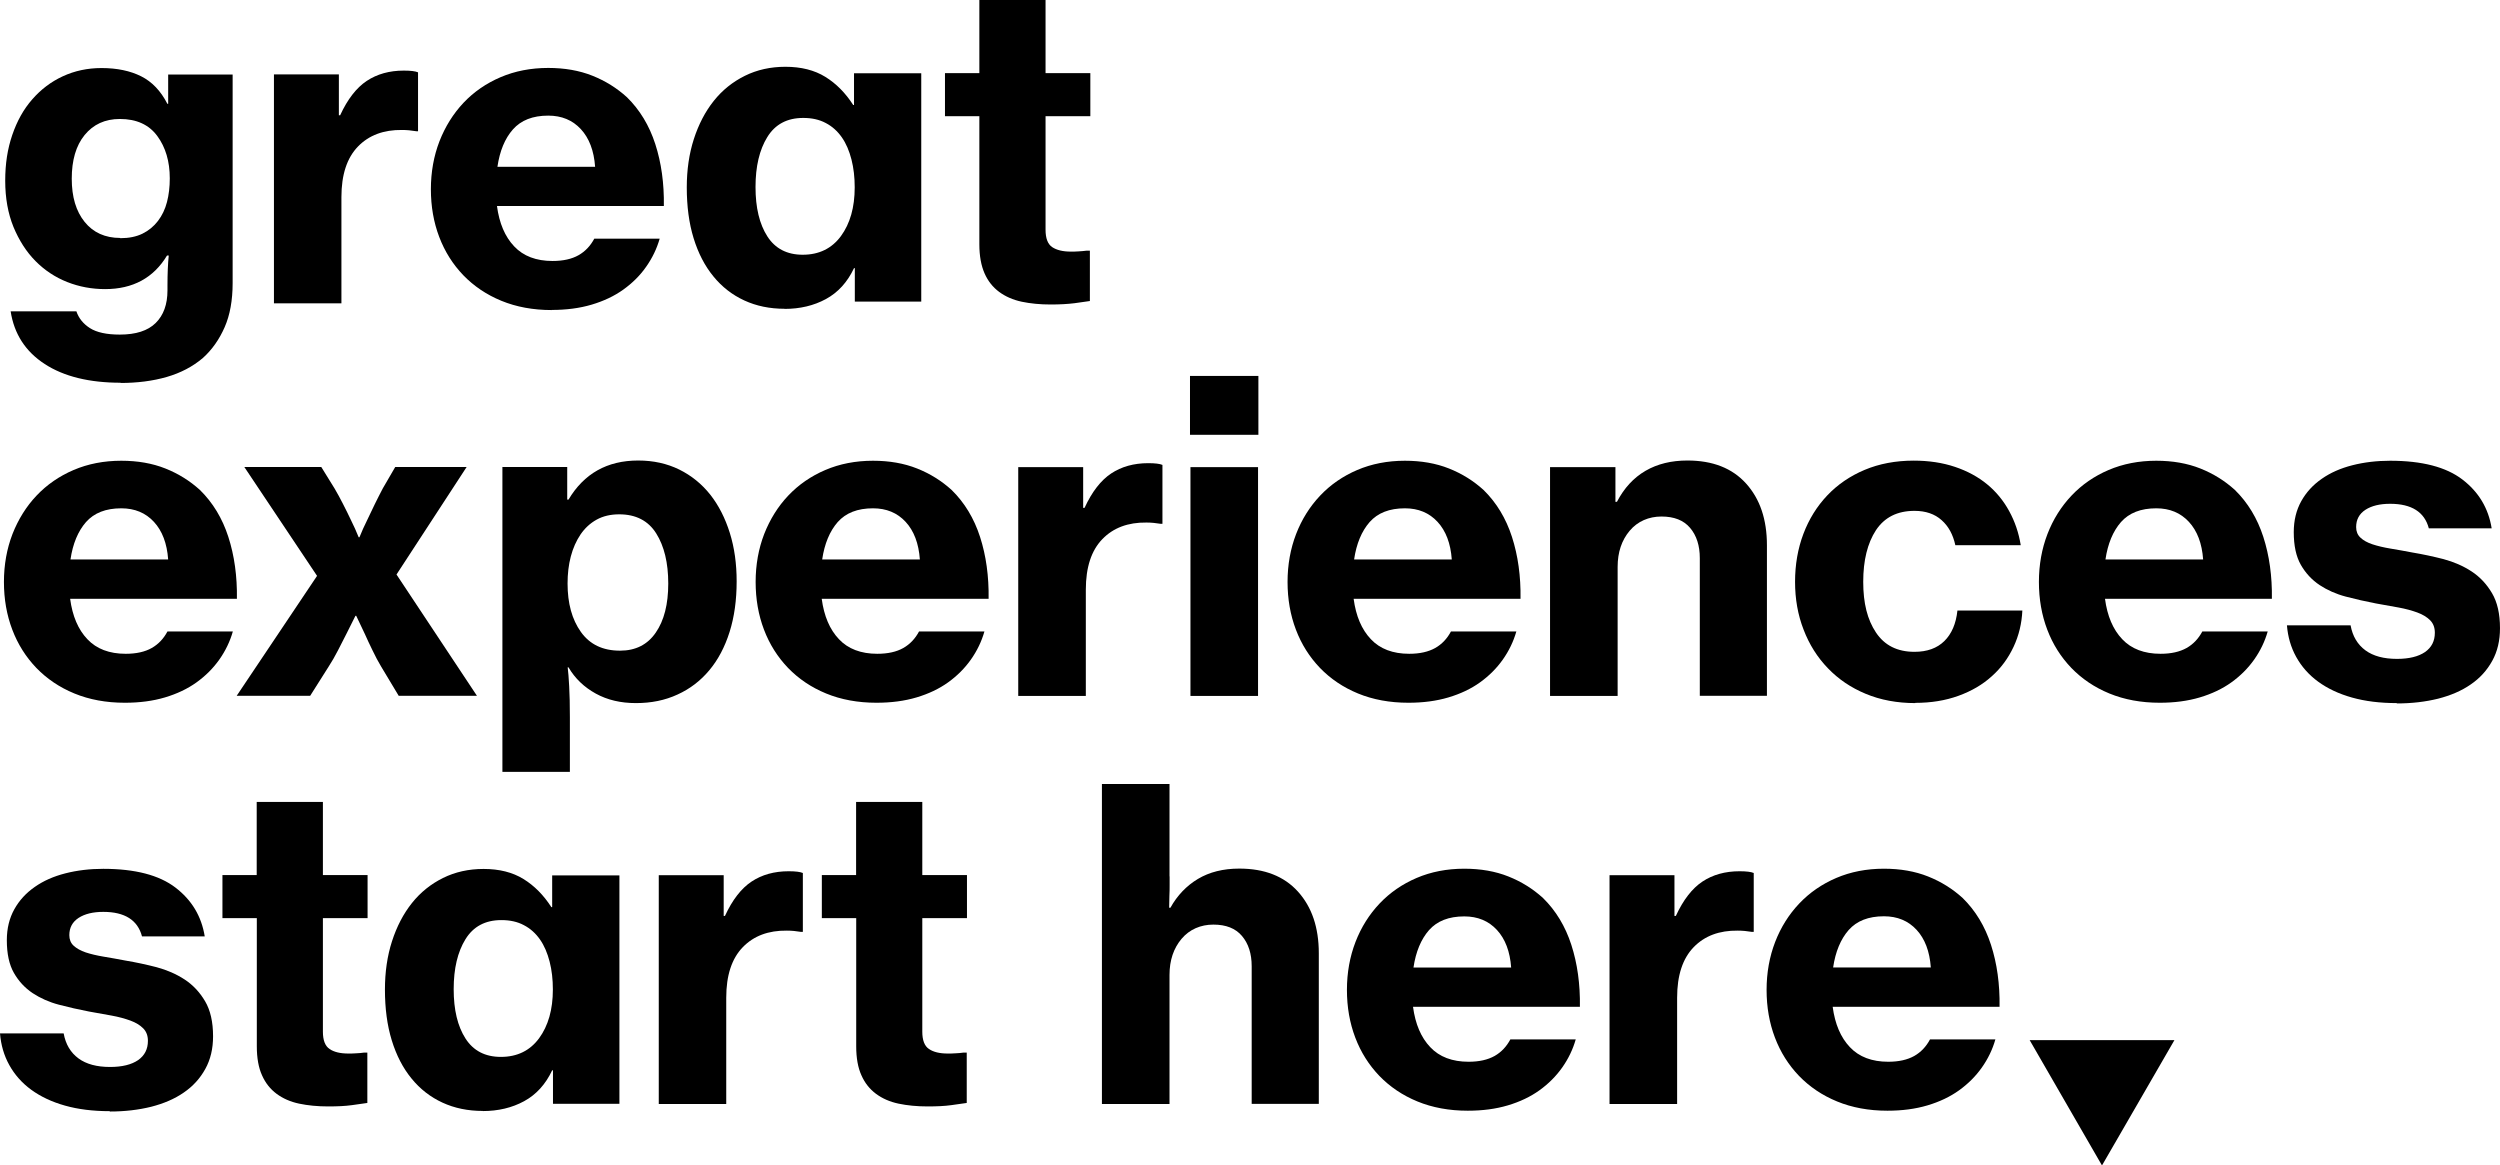
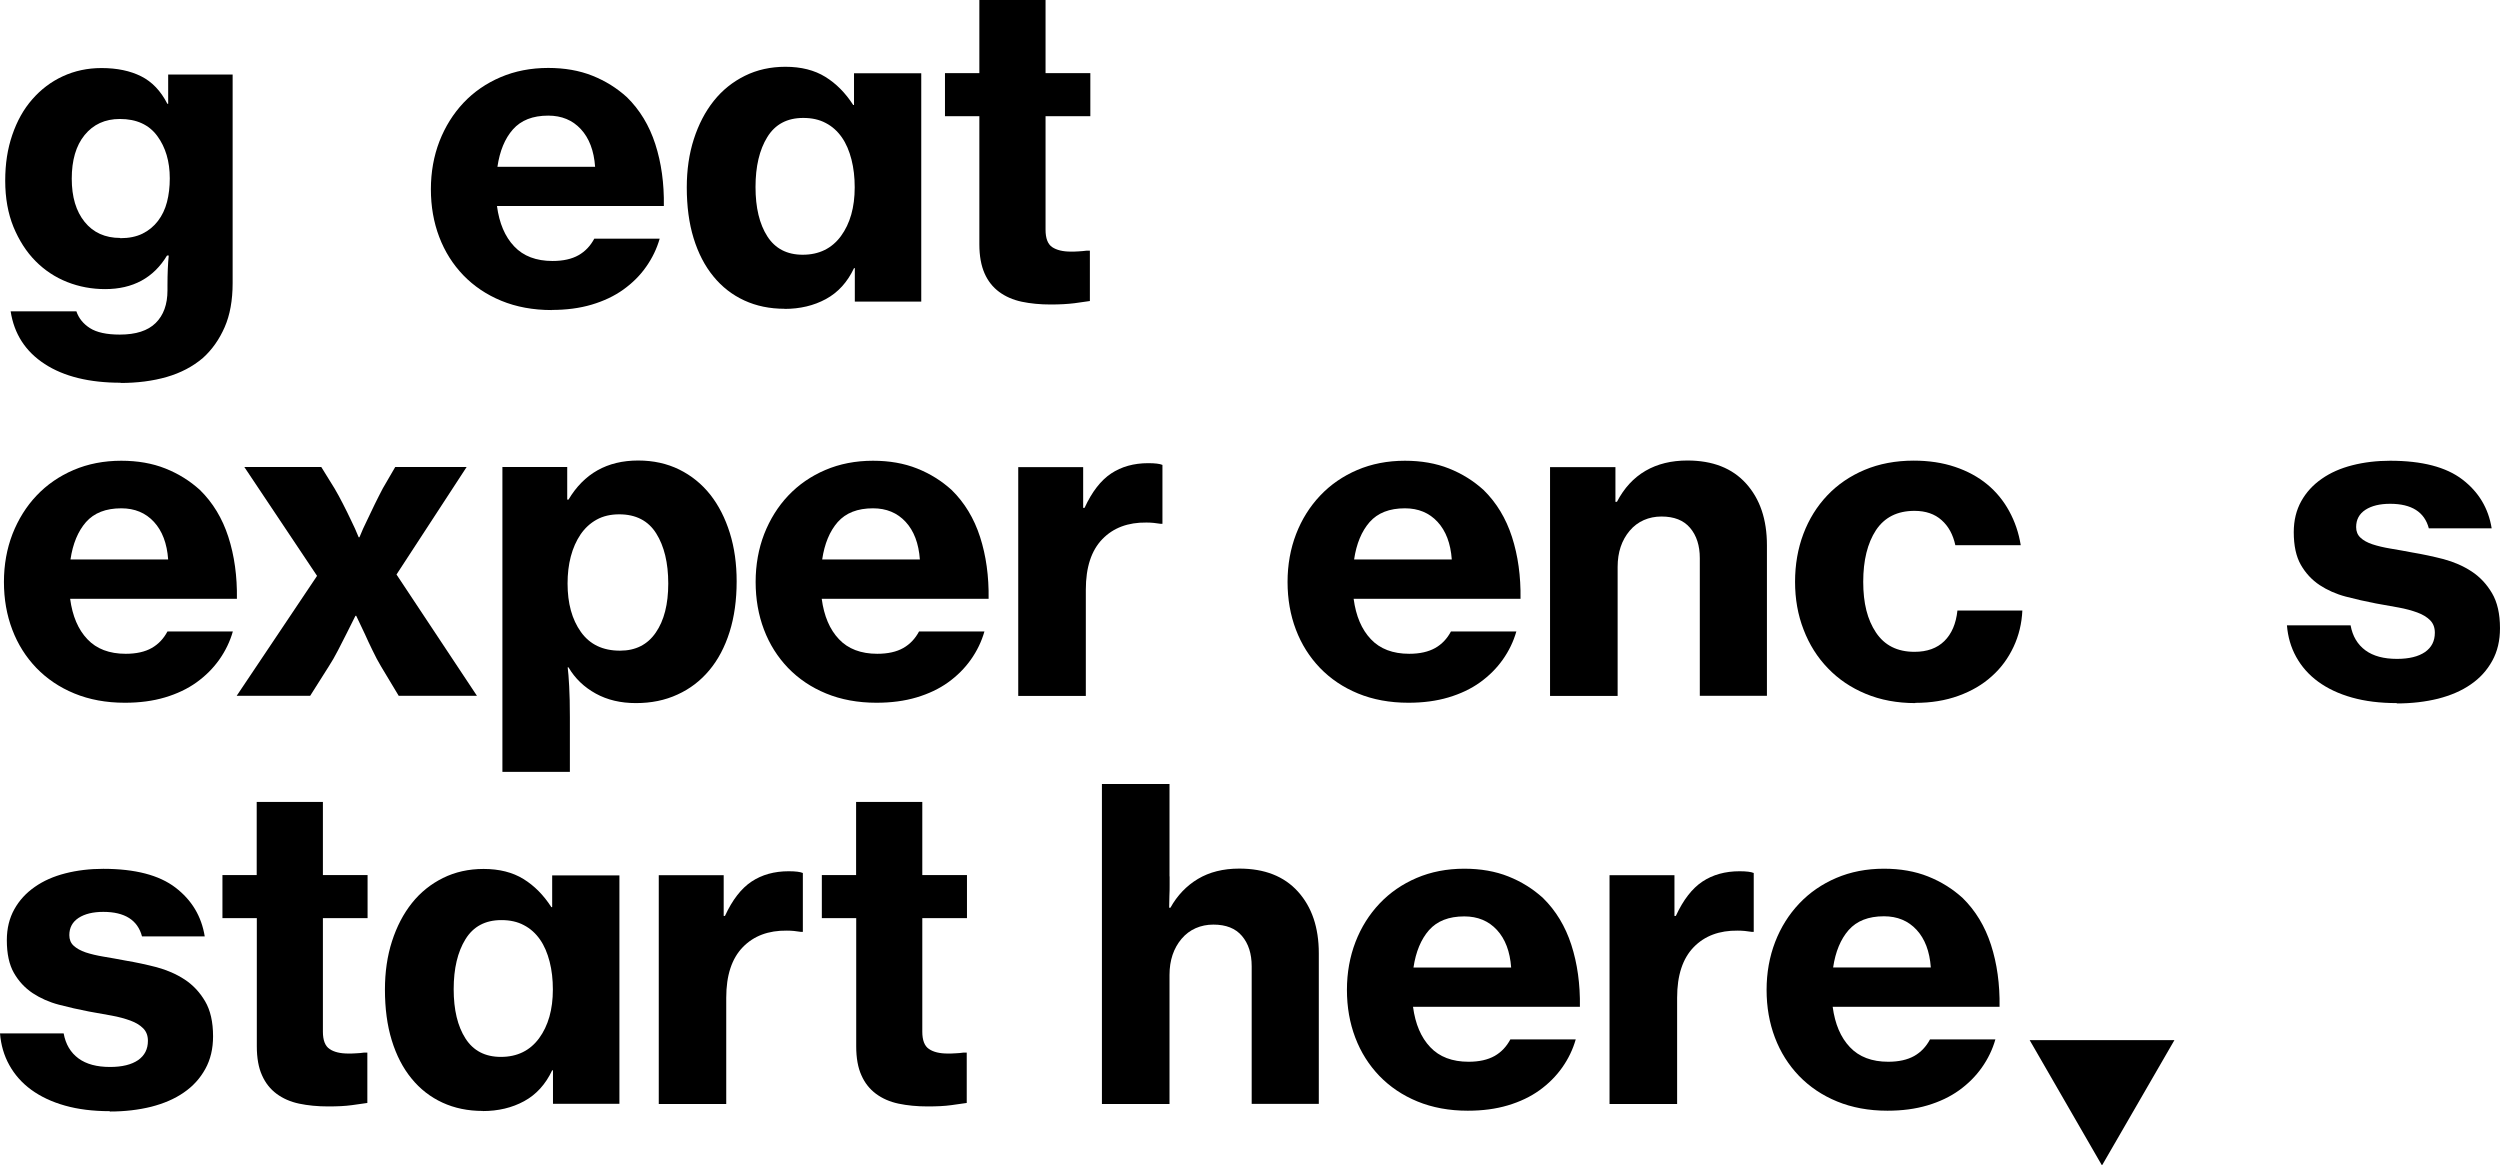
<svg xmlns="http://www.w3.org/2000/svg" id="Layer_2" viewBox="0 0 216.01 100.7">
  <defs>
    <style>.cls-1{fill:#000;stroke-width:0px;}</style>
  </defs>
  <g id="Layer_2-2">
    <g id="Layer_1-2">
      <path class="cls-1" d="M10.44,33.07c-2.73,0-4.92-.54-6.58-1.62s-2.64-2.6-2.94-4.55h5.68c.2.59.59,1.08,1.17,1.45s1.44.56,2.58.56c1.39,0,2.42-.33,3.1-1,.68-.67,1.02-1.61,1.02-2.82v-.41c0-1.06.04-1.93.11-2.6h-.15c-1.16,1.93-2.95,2.9-5.35,2.9-1.14,0-2.23-.2-3.27-.61s-1.96-1.02-2.75-1.82-1.42-1.79-1.9-2.95c-.47-1.16-.71-2.49-.71-3.98s.2-2.76.61-3.96.98-2.23,1.73-3.08c.74-.85,1.62-1.52,2.64-1.99,1.02-.47,2.13-.71,3.34-.71,1.34,0,2.48.24,3.42.71s1.7,1.26,2.27,2.38h.07v-2.53h5.57v18.02c0,1.49-.23,2.76-.69,3.81-.46,1.05-1.08,1.94-1.88,2.66-.87.74-1.91,1.29-3.12,1.64-1.21.35-2.55.52-4.01.52l.04-.02ZM10.4,20.58c.74,0,1.38-.13,1.91-.39s.98-.63,1.34-1.1c.36-.47.62-1.02.78-1.64.16-.62.24-1.3.24-2.04,0-1.46-.36-2.68-1.08-3.66-.72-.98-1.8-1.47-3.23-1.47-1.29,0-2.3.47-3.05,1.39s-1.11,2.19-1.11,3.77.37,2.81,1.11,3.73c.74.92,1.77,1.39,3.08,1.39v.02Z" />
-       <path class="cls-1" d="M29.28,9.96h.11c.64-1.39,1.41-2.38,2.3-2.97.89-.59,1.96-.89,3.2-.89.59,0,1,.05,1.23.15v5.09h-.15c-.42-.07-.83-.11-1.23-.11-1.59-.02-2.86.45-3.81,1.43-.95.98-1.43,2.43-1.43,4.37v9.18h-5.83V6.43h5.61s0,3.53,0,3.53Z" />
      <path class="cls-1" d="M47.67,26.79c-1.61,0-3.06-.27-4.35-.8-1.29-.53-2.38-1.27-3.29-2.21-.9-.94-1.6-2.04-2.08-3.31-.48-1.26-.72-2.64-.72-4.12s.25-2.87.74-4.14c.5-1.28,1.19-2.38,2.08-3.33.89-.94,1.96-1.68,3.2-2.21s2.61-.8,4.12-.8c1.41,0,2.68.22,3.81.67,1.13.45,2.12,1.07,2.99,1.86,1.11,1.09,1.93,2.44,2.45,4.05.52,1.61.77,3.39.74,5.35h-14.42c.2,1.49.69,2.65,1.49,3.49.79.84,1.9,1.26,3.31,1.26.92,0,1.67-.17,2.25-.5s1.03-.81,1.36-1.43h5.65c-.25.87-.64,1.68-1.17,2.43-.53.76-1.19,1.41-1.97,1.97-.78.56-1.69.99-2.73,1.3s-2.19.46-3.46.46h0ZM47.37,9.99c-1.34,0-2.35.4-3.05,1.19s-1.14,1.87-1.34,3.23h8.44c-.1-1.39-.51-2.47-1.23-3.25s-1.66-1.17-2.82-1.17Z" />
      <path class="cls-1" d="M81.65,6.32h2.97V0h5.72v6.32h3.87v3.72h-3.87v9.81c0,.74.19,1.24.57,1.5.39.26.92.39,1.62.39.2,0,.42,0,.67-.02s.47-.03.67-.06h.3v4.35c-.32.05-.77.11-1.34.19-.57.07-1.25.11-2.04.11-.92,0-1.75-.08-2.51-.24-.75-.16-1.41-.45-1.95-.85-.55-.41-.97-.94-1.26-1.6s-.45-1.49-.45-2.51v-11.07h-2.97s0-3.72,0-3.72Z" />
      <path class="cls-1" d="M10.78,60.72c-1.61,0-3.06-.27-4.35-.8s-2.38-1.27-3.29-2.21c-.9-.94-1.6-2.04-2.08-3.31-.48-1.26-.72-2.64-.72-4.12s.25-2.87.74-4.14c.5-1.27,1.19-2.38,2.08-3.32s1.96-1.68,3.2-2.21,2.61-.8,4.12-.8c1.41,0,2.68.22,3.81.67,1.13.45,2.12,1.07,2.99,1.86,1.11,1.09,1.93,2.44,2.45,4.05s.77,3.4.74,5.35H6.06c.2,1.49.69,2.65,1.49,3.49.79.84,1.9,1.26,3.31,1.26.92,0,1.67-.17,2.25-.5s1.03-.81,1.36-1.43h5.65c-.25.87-.64,1.68-1.17,2.43s-1.19,1.41-1.97,1.97c-.78.56-1.69.99-2.73,1.3s-2.19.46-3.46.46h-.01ZM10.48,43.92c-1.34,0-2.35.4-3.05,1.19-.69.79-1.14,1.87-1.34,3.23h8.44c-.1-1.39-.51-2.47-1.23-3.25-.72-.78-1.66-1.17-2.82-1.17Z" />
      <path class="cls-1" d="M27.39,49.75l-6.28-9.4h6.65l1.15,1.86c.25.42.49.87.74,1.36.25.48.47.94.67,1.36.25.5.47.99.67,1.49h.07c.2-.5.42-.99.67-1.49.2-.42.41-.87.65-1.36.24-.48.46-.93.69-1.36l1.08-1.86h6.17l-6.06,9.29,6.95,10.48h-6.76l-1.52-2.53c-.25-.42-.5-.88-.74-1.39-.25-.51-.47-.98-.67-1.43-.25-.52-.5-1.04-.74-1.56h-.07l-.78,1.56c-.22.45-.47.92-.73,1.43-.26.51-.53.97-.8,1.39l-1.6,2.53h-6.35l6.95-10.37h0Z" />
      <path class="cls-1" d="M43.4,40.35h5.61v2.82h.11c1.34-2.25,3.34-3.38,6.02-3.38,1.31,0,2.49.26,3.55.78,1.05.52,1.94,1.24,2.68,2.17.73.93,1.29,2.03,1.69,3.31.4,1.28.59,2.67.59,4.18,0,1.61-.2,3.07-.61,4.37s-.99,2.4-1.75,3.31-1.67,1.61-2.75,2.1c-1.08.5-2.27.74-3.59.74s-2.47-.27-3.47-.82-1.79-1.3-2.36-2.27h-.07c.05.37.09.92.13,1.64s.06,1.61.06,2.67v4.72h-5.83v-26.35h-.01ZM53.58,56.22c1.34,0,2.37-.52,3.08-1.56.72-1.04,1.08-2.45,1.08-4.24s-.35-3.23-1.04-4.33c-.69-1.1-1.76-1.65-3.2-1.65-.74,0-1.39.15-1.95.46s-1.02.74-1.39,1.28c-.37.55-.65,1.18-.84,1.9s-.28,1.5-.28,2.34c0,1.71.38,3.1,1.15,4.18s1.89,1.62,3.38,1.62h0Z" />
      <path class="cls-1" d="M75.73,60.72c-1.61,0-3.06-.27-4.35-.8s-2.38-1.27-3.29-2.21c-.9-.94-1.6-2.04-2.08-3.31-.48-1.26-.72-2.64-.72-4.12s.25-2.87.74-4.14c.5-1.27,1.19-2.38,2.08-3.32s1.96-1.68,3.2-2.21,2.61-.8,4.12-.8c1.41,0,2.68.22,3.81.67,1.13.45,2.12,1.07,2.99,1.86,1.11,1.09,1.93,2.44,2.45,4.05s.77,3.4.74,5.35h-14.42c.2,1.49.69,2.65,1.49,3.49.79.84,1.9,1.26,3.31,1.26.92,0,1.67-.17,2.25-.5s1.03-.81,1.36-1.43h5.65c-.25.87-.64,1.68-1.17,2.43s-1.19,1.41-1.97,1.97-1.69.99-2.73,1.3-2.19.46-3.46.46h0ZM75.43,43.92c-1.34,0-2.35.4-3.05,1.19-.69.79-1.14,1.87-1.34,3.23h8.44c-.1-1.39-.51-2.47-1.23-3.25s-1.66-1.17-2.82-1.17Z" />
      <path class="cls-1" d="M93.6,43.88h.11c.64-1.39,1.41-2.38,2.3-2.97s1.96-.89,3.2-.89c.59,0,1,.05,1.23.15v5.09h-.15c-.42-.07-.83-.11-1.23-.11-1.59-.02-2.86.45-3.81,1.43s-1.43,2.43-1.43,4.37v9.18h-5.84v-19.77h5.61v3.53h.01Z" />
-       <path class="cls-1" d="M102.82,32.48h5.91v5.09h-5.91s0-5.09,0-5.09ZM102.86,40.36h5.84v19.77h-5.84v-19.77Z" />
      <path class="cls-1" d="M121.69,60.72c-1.61,0-3.06-.27-4.35-.8s-2.38-1.27-3.29-2.21c-.9-.94-1.6-2.04-2.08-3.31-.48-1.26-.72-2.64-.72-4.12s.25-2.87.74-4.14,1.19-2.38,2.08-3.32,1.96-1.68,3.2-2.21,2.61-.8,4.12-.8c1.41,0,2.68.22,3.81.67s2.12,1.07,2.99,1.86c1.11,1.09,1.93,2.44,2.45,4.05s.77,3.4.74,5.35h-14.42c.2,1.49.69,2.65,1.49,3.49.79.84,1.9,1.26,3.31,1.26.92,0,1.66-.17,2.25-.5.58-.33,1.03-.81,1.36-1.43h5.65c-.25.87-.64,1.68-1.17,2.43s-1.19,1.41-1.97,1.97-1.69.99-2.73,1.3c-1.04.31-2.19.46-3.45.46h-.01ZM121.39,43.92c-1.34,0-2.35.4-3.05,1.19-.69.79-1.14,1.87-1.34,3.23h8.44c-.1-1.39-.51-2.47-1.23-3.25s-1.66-1.17-2.82-1.17Z" />
      <path class="cls-1" d="M139.6,43.36h.11c.62-1.19,1.44-2.08,2.47-2.68s2.24-.89,3.62-.89c2.18,0,3.87.66,5.07,1.99,1.2,1.33,1.8,3.1,1.8,5.33v13.01h-5.8v-11.89c0-1.09-.28-1.96-.84-2.62s-1.38-.98-2.47-.98-2.06.41-2.75,1.23-1.04,1.86-1.04,3.12v11.15h-5.84v-19.77h5.65v3.01h.02Z" />
      <path class="cls-1" d="M165.5,60.75c-1.59,0-3.02-.27-4.29-.8-1.28-.53-2.37-1.27-3.27-2.21-.91-.94-1.61-2.05-2.1-3.33-.5-1.28-.74-2.66-.74-4.14s.24-2.87.72-4.14,1.17-2.38,2.06-3.32,1.97-1.68,3.23-2.21,2.68-.8,4.24-.8c1.31,0,2.5.18,3.57.54s1.99.86,2.77,1.5,1.42,1.42,1.91,2.32c.5.91.83,1.89,1,2.95h-5.65c-.2-.92-.59-1.64-1.19-2.17-.59-.53-1.37-.8-2.34-.8-1.49,0-2.59.56-3.33,1.67-.73,1.12-1.1,2.6-1.1,4.46s.36,3.27,1.1,4.38,1.84,1.67,3.33,1.67c1.09,0,1.95-.31,2.58-.93s1.01-1.5,1.13-2.64h5.61c-.05,1.11-.3,2.16-.76,3.14-.46.98-1.08,1.83-1.88,2.54-.79.72-1.75,1.28-2.88,1.69s-2.37.61-3.73.61v.02Z" />
-       <path class="cls-1" d="M186.61,60.72c-1.61,0-3.06-.27-4.35-.8-1.29-.53-2.38-1.27-3.29-2.21-.9-.94-1.6-2.04-2.08-3.31-.48-1.26-.72-2.64-.72-4.12s.25-2.87.74-4.14,1.19-2.38,2.08-3.32,1.96-1.68,3.2-2.21c1.24-.53,2.61-.8,4.12-.8,1.41,0,2.68.22,3.81.67s2.12,1.07,2.99,1.86c1.11,1.09,1.93,2.44,2.45,4.05s.77,3.4.74,5.35h-14.42c.2,1.49.69,2.65,1.49,3.49.79.84,1.9,1.26,3.31,1.26.92,0,1.66-.17,2.25-.5.58-.33,1.03-.81,1.36-1.43h5.65c-.25.87-.64,1.68-1.17,2.43s-1.19,1.41-1.97,1.97-1.69.99-2.73,1.3c-1.04.31-2.19.46-3.45.46h-.01ZM186.31,43.92c-1.34,0-2.35.4-3.05,1.19-.69.79-1.14,1.87-1.34,3.23h8.44c-.1-1.39-.51-2.47-1.23-3.25s-1.66-1.17-2.82-1.17Z" />
      <path class="cls-1" d="M207.08,60.75c-1.44,0-2.73-.16-3.86-.48-1.14-.32-2.11-.78-2.92-1.37s-1.44-1.31-1.9-2.14c-.46-.83-.72-1.74-.8-2.73h5.5c.17.94.6,1.66,1.28,2.16s1.59.74,2.73.74c1.04,0,1.85-.2,2.42-.59.57-.4.85-.95.85-1.67,0-.45-.14-.81-.41-1.08s-.64-.5-1.11-.67-1.01-.32-1.62-.43-1.26-.23-1.95-.35c-.89-.17-1.76-.37-2.6-.59-.84-.22-1.6-.56-2.27-1-.67-.45-1.21-1.03-1.62-1.75-.41-.72-.61-1.66-.61-2.82,0-1.02.22-1.91.65-2.68s1.02-1.41,1.77-1.93c.74-.52,1.62-.91,2.64-1.17s2.11-.39,3.27-.39c2.75,0,4.83.54,6.24,1.62,1.41,1.08,2.25,2.48,2.53,4.22h-5.43c-.37-1.41-1.49-2.12-3.34-2.12-.89,0-1.6.17-2.14.52-.53.35-.8.84-.8,1.49,0,.37.12.68.37.91.25.24.59.43,1.04.58s.97.27,1.56.37,1.23.21,1.9.34c.89.15,1.78.34,2.68.57.89.24,1.7.59,2.42,1.06s1.31,1.1,1.77,1.88c.46.78.69,1.79.69,3.03,0,1.07-.22,2.01-.67,2.82-.45.82-1.07,1.5-1.86,2.04-.79.55-1.73.95-2.82,1.23-1.09.27-2.28.41-3.57.41v-.03Z" />
      <path class="cls-1" d="M9.48,96.01c-1.44,0-2.73-.16-3.86-.48-1.14-.32-2.11-.78-2.92-1.37-.81-.59-1.44-1.31-1.9-2.14-.46-.83-.72-1.74-.8-2.73h5.5c.17.94.6,1.66,1.28,2.16s1.59.74,2.73.74c1.04,0,1.85-.2,2.42-.59.57-.4.85-.95.85-1.67,0-.45-.14-.81-.41-1.08-.27-.27-.64-.5-1.11-.67-.47-.17-1.01-.32-1.62-.43s-1.26-.23-1.95-.35c-.89-.17-1.76-.37-2.6-.59-.84-.22-1.6-.56-2.27-1-.67-.45-1.21-1.03-1.62-1.75s-.61-1.66-.61-2.82c0-1.02.22-1.91.65-2.68s1.02-1.41,1.77-1.93c.74-.52,1.62-.91,2.64-1.17,1.02-.26,2.11-.39,3.27-.39,2.75,0,4.83.54,6.24,1.62s2.25,2.48,2.53,4.22h-5.42c-.37-1.41-1.49-2.12-3.34-2.12-.89,0-1.6.17-2.14.52-.53.35-.8.84-.8,1.49,0,.37.12.68.37.91s.6.43,1.04.58c.45.15.97.27,1.56.37.59.1,1.23.21,1.9.34.89.15,1.78.34,2.67.57.89.24,1.7.59,2.42,1.06.72.47,1.31,1.1,1.77,1.88.46.78.69,1.79.69,3.03,0,1.07-.22,2.01-.67,2.82-.45.82-1.07,1.5-1.86,2.04-.79.55-1.73.95-2.82,1.23-1.09.27-2.28.41-3.57.41v-.03Z" />
      <path class="cls-1" d="M19.21,75.61h2.97v-6.32h5.72v6.32h3.86v3.72h-3.86v9.81c0,.74.19,1.24.58,1.5.38.26.92.39,1.62.39.2,0,.42,0,.67-.02.25-.01.47-.03.67-.06h.3v4.35c-.32.05-.77.11-1.34.19s-1.25.11-2.04.11c-.92,0-1.75-.08-2.51-.24-.76-.16-1.41-.45-1.95-.85-.55-.41-.97-.94-1.26-1.6-.3-.66-.45-1.49-.45-2.51v-11.07h-2.97v-3.72h0Z" />
      <path class="cls-1" d="M62.53,79.14h.11c.64-1.39,1.41-2.38,2.3-2.97s1.96-.89,3.2-.89c.59,0,1,.05,1.23.15v5.09h-.15c-.42-.07-.83-.11-1.23-.11-1.59-.02-2.86.45-3.81,1.43-.95.98-1.43,2.43-1.43,4.37v9.18h-5.83v-19.77h5.61v3.53h0Z" />
      <path class="cls-1" d="M71,75.61h2.97v-6.32h5.72v6.32h3.86v3.72h-3.86v9.81c0,.74.19,1.24.58,1.5.38.26.92.39,1.62.39.2,0,.42,0,.67-.02.25-.01.47-.03.67-.06h.3v4.35c-.32.05-.77.11-1.34.19s-1.25.11-2.04.11c-.92,0-1.75-.08-2.51-.24-.76-.16-1.41-.45-1.95-.85-.55-.41-.97-.94-1.26-1.6-.3-.66-.45-1.49-.45-2.51v-11.07h-2.97v-3.72h-.01Z" />
      <path class="cls-1" d="M101.06,75.72v.74c0,.3,0,.62-.02.97-.01.35-.02.68-.02,1h.11c.59-1.06,1.39-1.9,2.38-2.49s2.18-.89,3.57-.89c2.18,0,3.87.66,5.07,1.99,1.2,1.33,1.8,3.1,1.8,5.33v13.01h-5.8v-11.89c0-1.09-.28-1.96-.84-2.62s-1.38-.98-2.47-.98-2.06.41-2.75,1.23-1.04,1.86-1.04,3.12v11.15h-5.84v-27.65h5.84v7.99h0Z" />
      <path class="cls-1" d="M126.82,95.97c-1.61,0-3.06-.27-4.35-.8-1.29-.53-2.38-1.27-3.29-2.21-.9-.94-1.6-2.04-2.08-3.31-.48-1.26-.72-2.64-.72-4.12s.25-2.87.74-4.14,1.19-2.38,2.08-3.32,1.96-1.68,3.2-2.21,2.61-.8,4.12-.8c1.41,0,2.68.22,3.81.67s2.12,1.07,2.99,1.86c1.11,1.09,1.93,2.44,2.45,4.05s.77,3.39.74,5.35h-14.42c.2,1.49.69,2.65,1.49,3.49.79.84,1.9,1.26,3.31,1.26.92,0,1.66-.17,2.25-.5.58-.33,1.03-.81,1.36-1.43h5.65c-.25.87-.64,1.68-1.17,2.43s-1.19,1.41-1.97,1.97-1.69.99-2.73,1.3c-1.04.31-2.19.46-3.45.46h-.01ZM126.52,79.18c-1.34,0-2.35.4-3.05,1.19-.69.79-1.14,1.87-1.34,3.23h8.44c-.1-1.39-.51-2.47-1.23-3.25s-1.66-1.17-2.82-1.17Z" />
      <path class="cls-1" d="M144.69,79.14h.11c.64-1.39,1.41-2.38,2.3-2.97s1.96-.89,3.2-.89c.59,0,1,.05,1.23.15v5.09h-.15c-.42-.07-.83-.11-1.23-.11-1.59-.02-2.86.45-3.81,1.43s-1.43,2.43-1.43,4.37v9.18h-5.84v-19.77h5.61v3.53h0Z" />
      <path class="cls-1" d="M163.08,95.97c-1.61,0-3.06-.27-4.35-.8s-2.38-1.27-3.29-2.21c-.9-.94-1.6-2.04-2.08-3.31-.48-1.26-.72-2.64-.72-4.12s.25-2.87.74-4.14,1.19-2.38,2.08-3.32,1.96-1.68,3.2-2.21c1.24-.53,2.61-.8,4.12-.8,1.41,0,2.68.22,3.81.67s2.12,1.07,2.99,1.86c1.11,1.09,1.93,2.44,2.45,4.05s.77,3.39.74,5.35h-14.42c.2,1.49.69,2.65,1.49,3.49.79.84,1.9,1.26,3.31,1.26.92,0,1.66-.17,2.25-.5.58-.33,1.03-.81,1.36-1.43h5.65c-.25.87-.64,1.68-1.17,2.43s-1.19,1.41-1.97,1.97-1.69.99-2.73,1.3c-1.04.31-2.19.46-3.45.46h-.01ZM162.78,79.17c-1.34,0-2.35.4-3.05,1.19-.69.79-1.14,1.87-1.34,3.23h8.44c-.1-1.39-.51-2.47-1.23-3.25s-1.66-1.17-2.82-1.17Z" />
      <path class="cls-1" d="M67.8,26.68c-1.29,0-2.45-.24-3.49-.72s-1.93-1.17-2.67-2.08c-.74-.9-1.31-2-1.71-3.3-.4-1.3-.59-2.76-.59-4.39,0-1.51.2-2.9.61-4.17s.98-2.37,1.72-3.3c.74-.93,1.64-1.65,2.69-2.17,1.05-.52,2.22-.78,3.5-.78,1.36,0,2.51.29,3.45.87.94.58,1.74,1.39,2.41,2.43h.07v-2.74h5.81v19.73h-5.74v-2.89h-.07c-.57,1.21-1.38,2.1-2.43,2.67s-2.24.85-3.58.85h.02ZM69.36,22.01c1.41,0,2.51-.54,3.3-1.61.79-1.08,1.19-2.48,1.19-4.21,0-.87-.09-1.67-.28-2.41s-.46-1.38-.83-1.91-.83-.95-1.39-1.24c-.56-.3-1.2-.44-1.95-.44-1.39,0-2.42.55-3.1,1.65s-1.02,2.54-1.02,4.32.34,3.2,1.02,4.26,1.7,1.59,3.06,1.59Z" />
      <path class="cls-1" d="M41.72,95.99c-1.29,0-2.45-.24-3.49-.72s-1.93-1.17-2.67-2.08c-.74-.9-1.31-2-1.71-3.3-.4-1.3-.59-2.76-.59-4.39,0-1.51.2-2.9.61-4.17s.98-2.37,1.72-3.3,1.64-1.65,2.69-2.17,2.22-.78,3.5-.78c1.36,0,2.51.29,3.45.87.94.58,1.74,1.39,2.41,2.43h.07v-2.74h5.81v19.73h-5.74v-2.89h-.07c-.57,1.21-1.38,2.1-2.43,2.67s-2.24.85-3.58.85h.02ZM43.28,91.32c1.41,0,2.51-.54,3.3-1.61.79-1.08,1.19-2.48,1.19-4.21,0-.87-.09-1.67-.28-2.41-.19-.74-.46-1.38-.83-1.91-.37-.53-.83-.95-1.39-1.24-.56-.3-1.2-.44-1.95-.44-1.39,0-2.42.55-3.1,1.65s-1.02,2.54-1.02,4.32.34,3.2,1.02,4.26c.68,1.06,1.7,1.59,3.06,1.59Z" />
      <polygon class="cls-1" points="181.62 100.7 187.88 89.87 175.37 89.87 181.62 100.7" />
    </g>
  </g>
</svg>